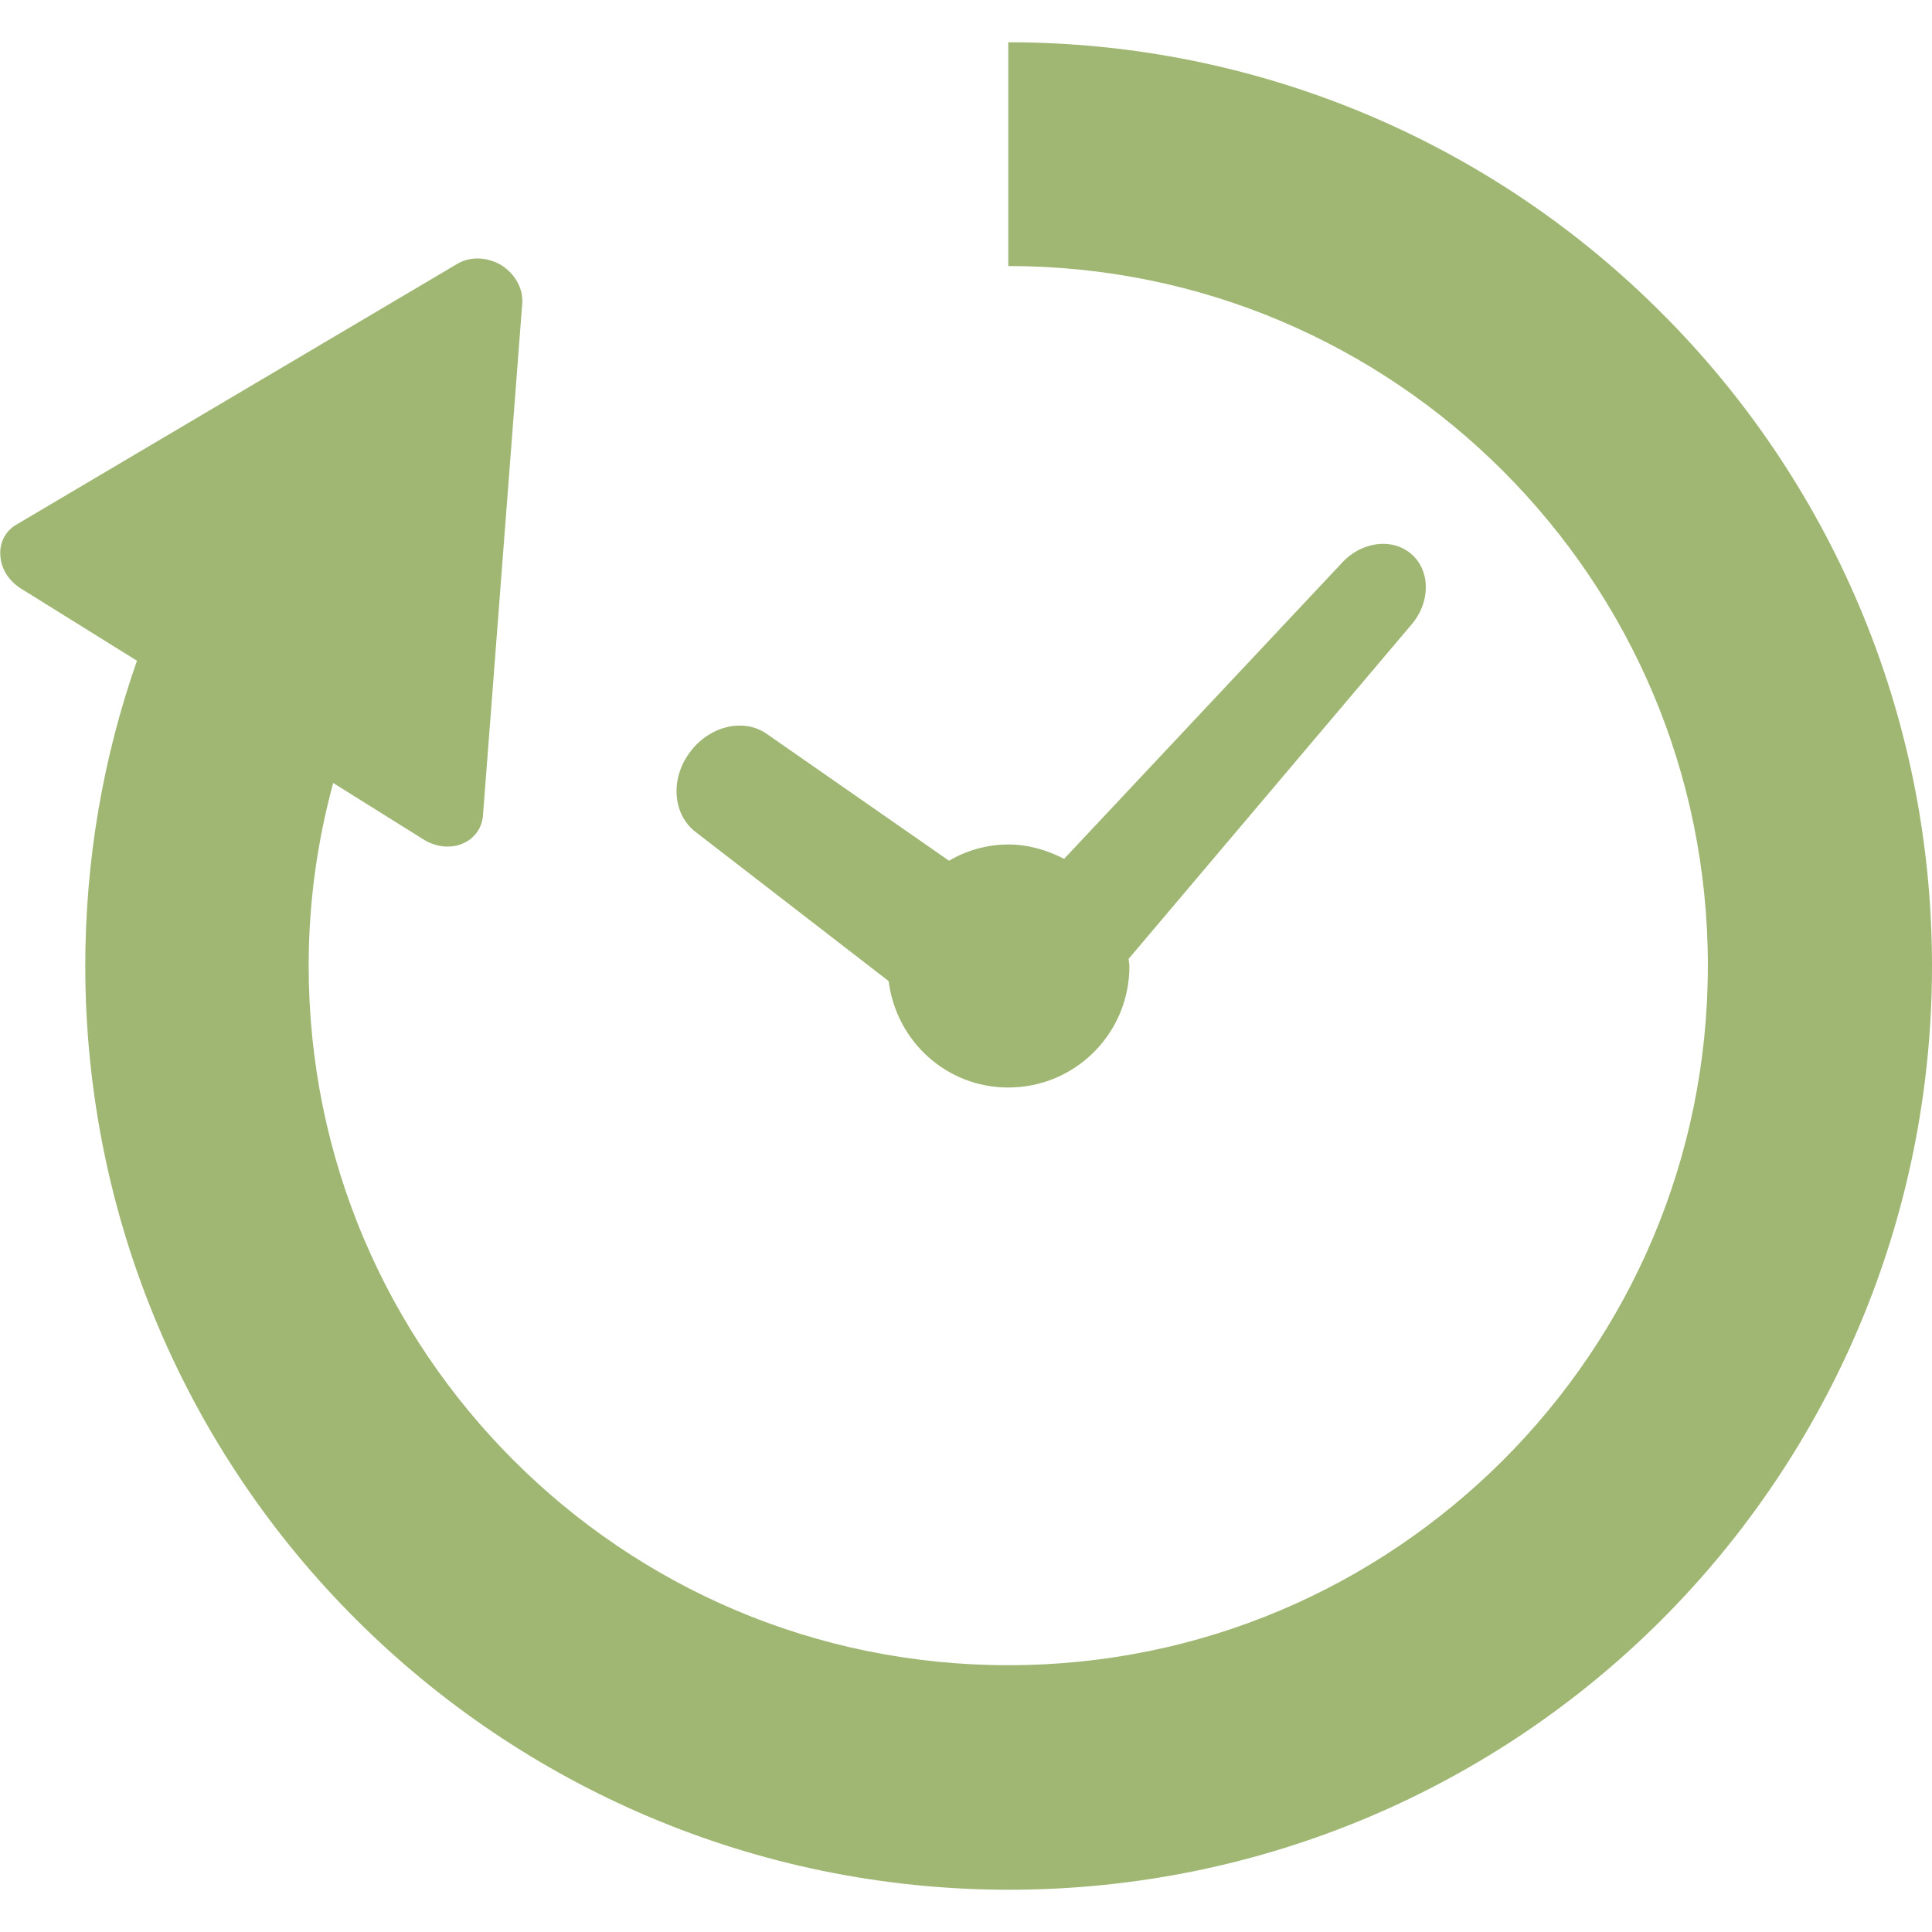
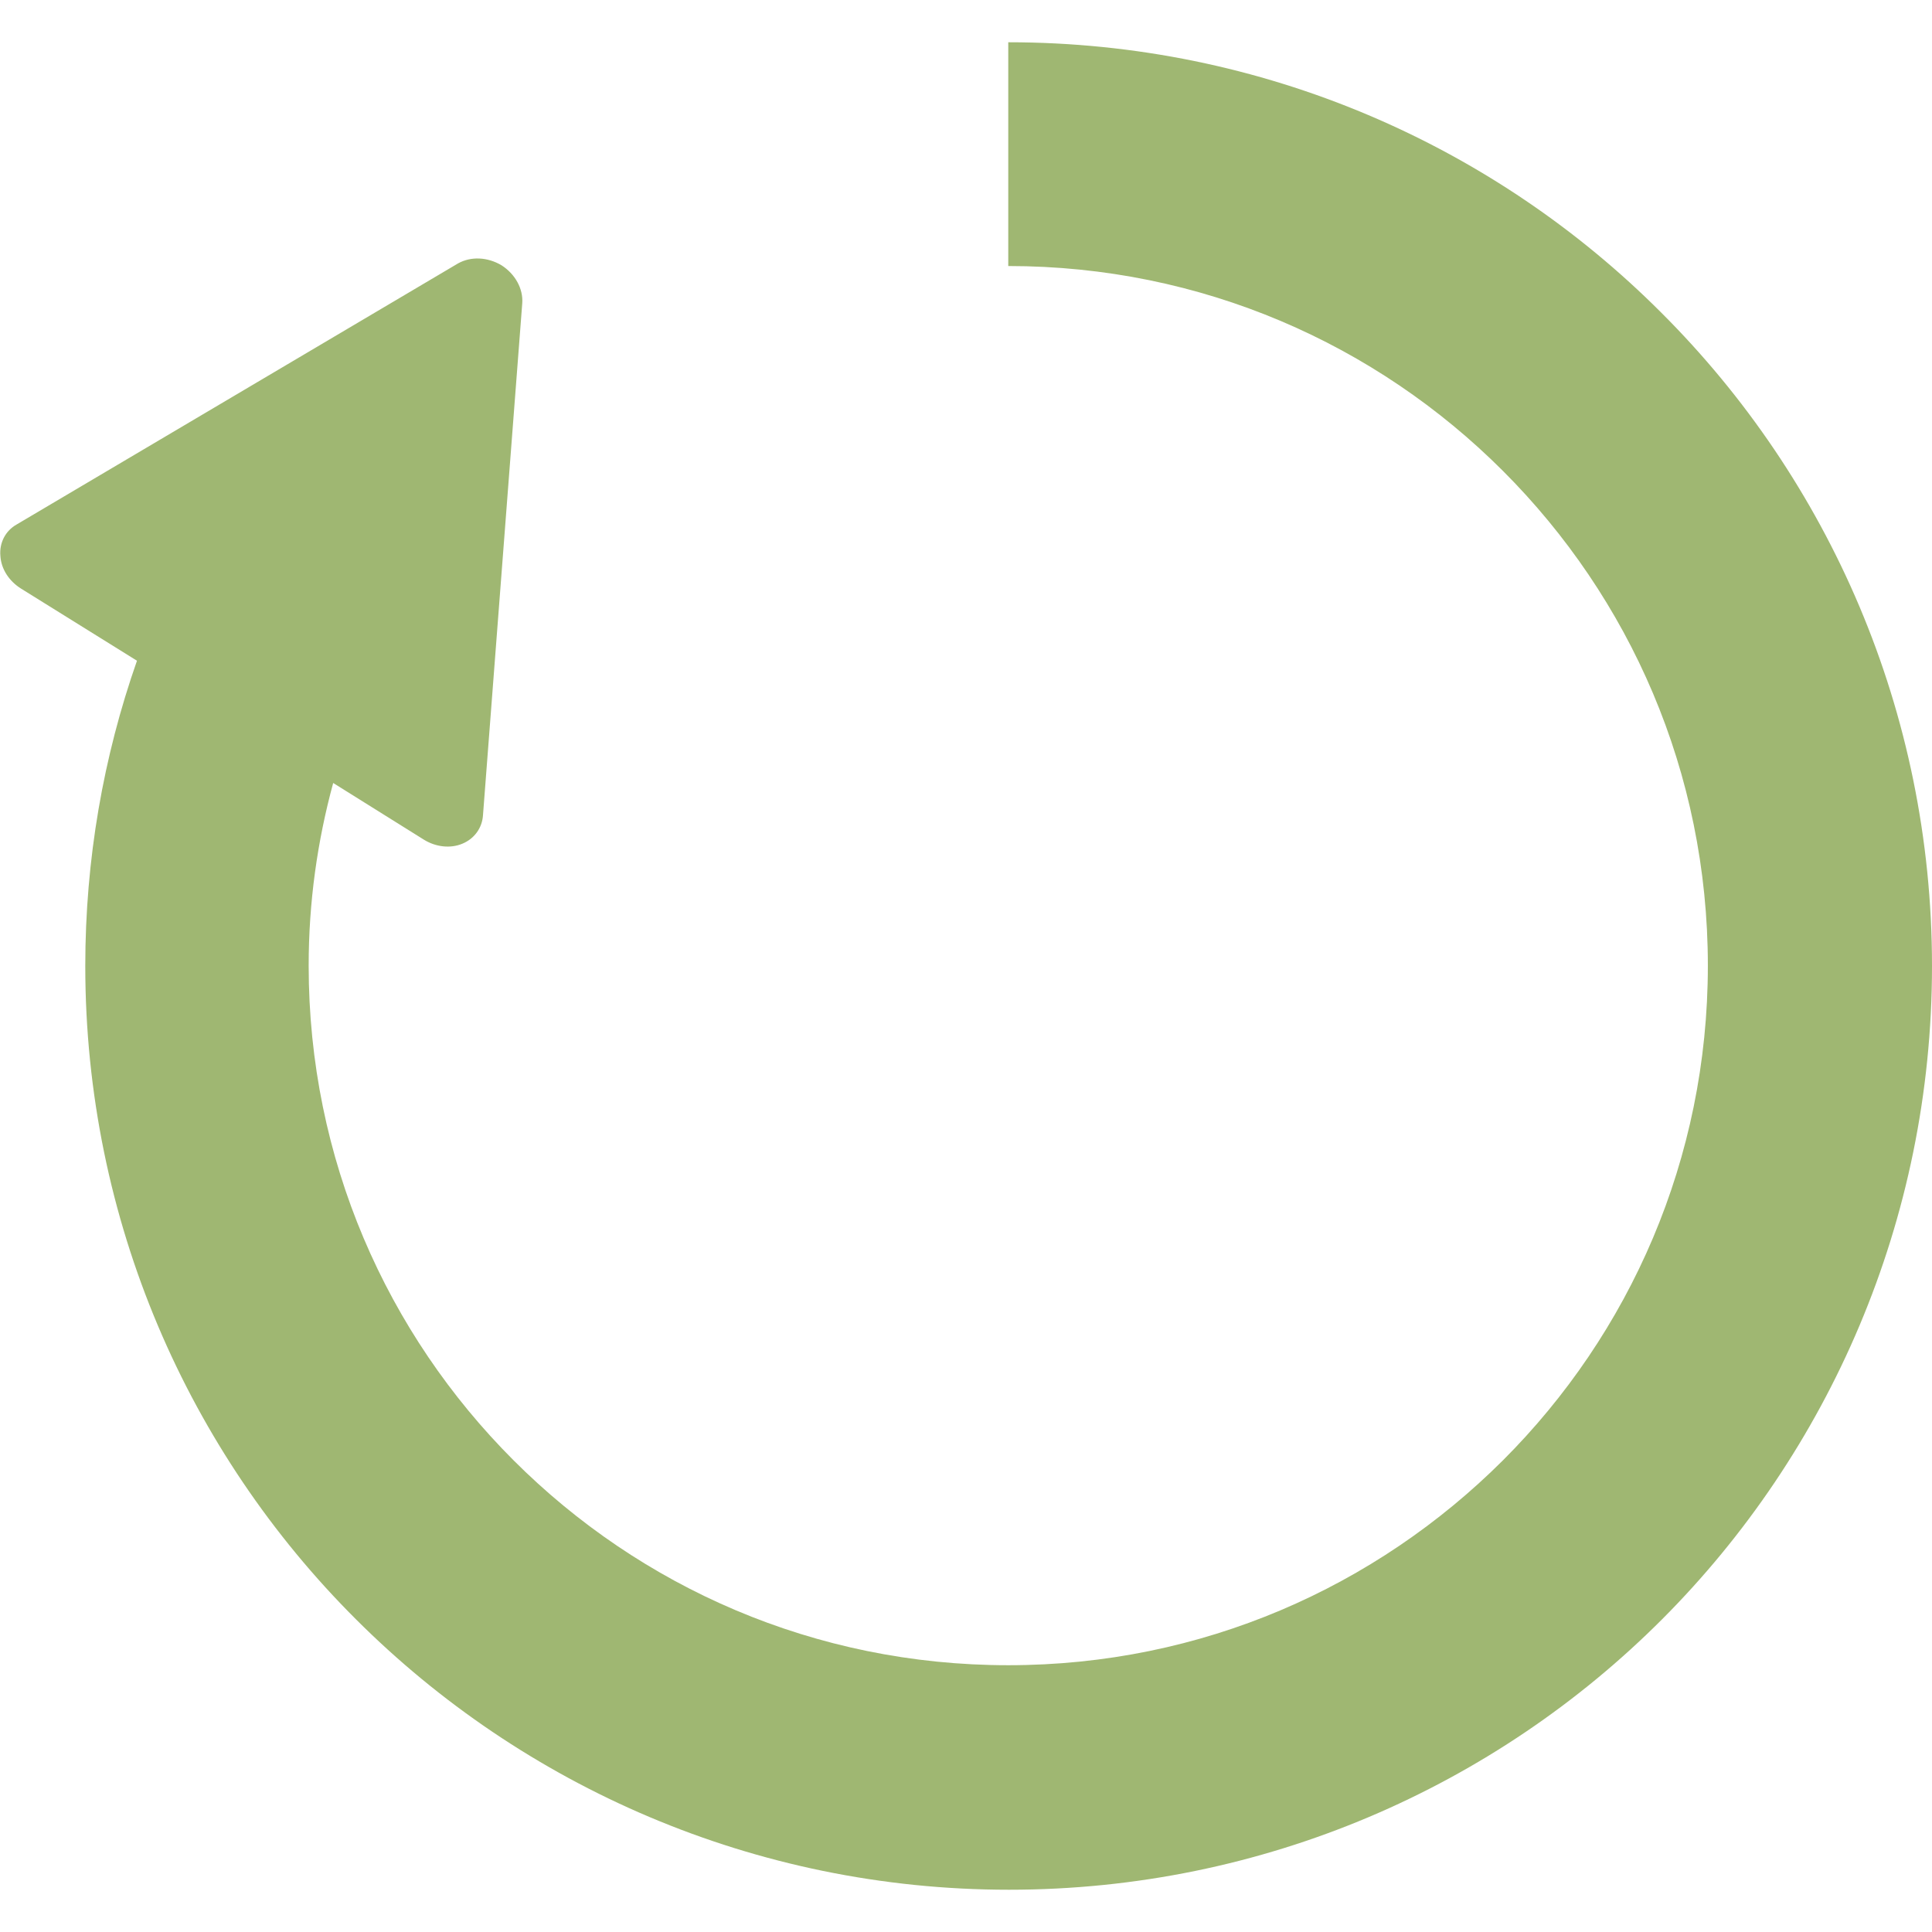
<svg xmlns="http://www.w3.org/2000/svg" version="1.1" id="_x32_" x="0px" y="0px" viewBox="0 0 512 512" style="enable-background:new 0 0 512 512;" xml:space="preserve">
  <style type="text/css">
	.st0{fill:#9fb772;}
</style>
  <g>
-     <path class="st0" d="M184.5,220.6l51,39.4c2,15.9,15.3,28.2,31.7,28.2c17.8,0,32.1-14.4,32.1-32.1c0-0.7-0.2-1.3-0.2-2l74.8-88.4   c5.2-5.9,5.3-14.3,0.2-18.8c-5.1-4.5-13.4-3.4-18.6,2.4L282,227.6c-4.5-2.3-9.4-3.8-14.8-3.8c-5.7,0-11.1,1.6-15.7,4.3l-48-33.4   c-6.2-4.6-15.5-2.4-20.7,4.7C177.5,206.5,178.3,216,184.5,220.6z" />
    <path class="st0" d="M440.3,82.9c-44.2-44.3-105.6-71.7-173.1-71.7v59.3c51.3,0,97.5,20.7,131.1,54.3   c33.6,33.6,54.3,79.8,54.3,131.1c0,51.3-20.7,97.5-54.3,131.1c-33.7,33.6-79.8,54.3-131.1,54.3c-51.3,0-97.5-20.7-131.1-54.3   c-33.6-33.6-54.3-79.8-54.3-131.1c0-16.8,2.3-33,6.5-48.4l24,15c3.2,2,7.1,2.4,10.2,1.1c3.2-1.3,5.3-4.2,5.5-7.6l10.4-135.6   c0.3-3.9-1.9-7.8-5.5-10.1c-3.7-2.2-8.1-2.4-11.5-0.5L4.4,139c-3,1.7-4.6,4.9-4.3,8.3c0.2,3.5,2.3,6.7,5.5,8.7l30.7,19.1   c-8.9,25.4-13.7,52.6-13.7,80.9c0,67.5,27.4,128.9,71.7,173.1c44.2,44.2,105.6,71.7,173.1,71.7c67.5,0,128.9-27.4,173.1-71.7   C484.6,384.9,512,323.5,512,256C512,188.5,484.6,127.1,440.3,82.9z" />
  </g>
</svg>